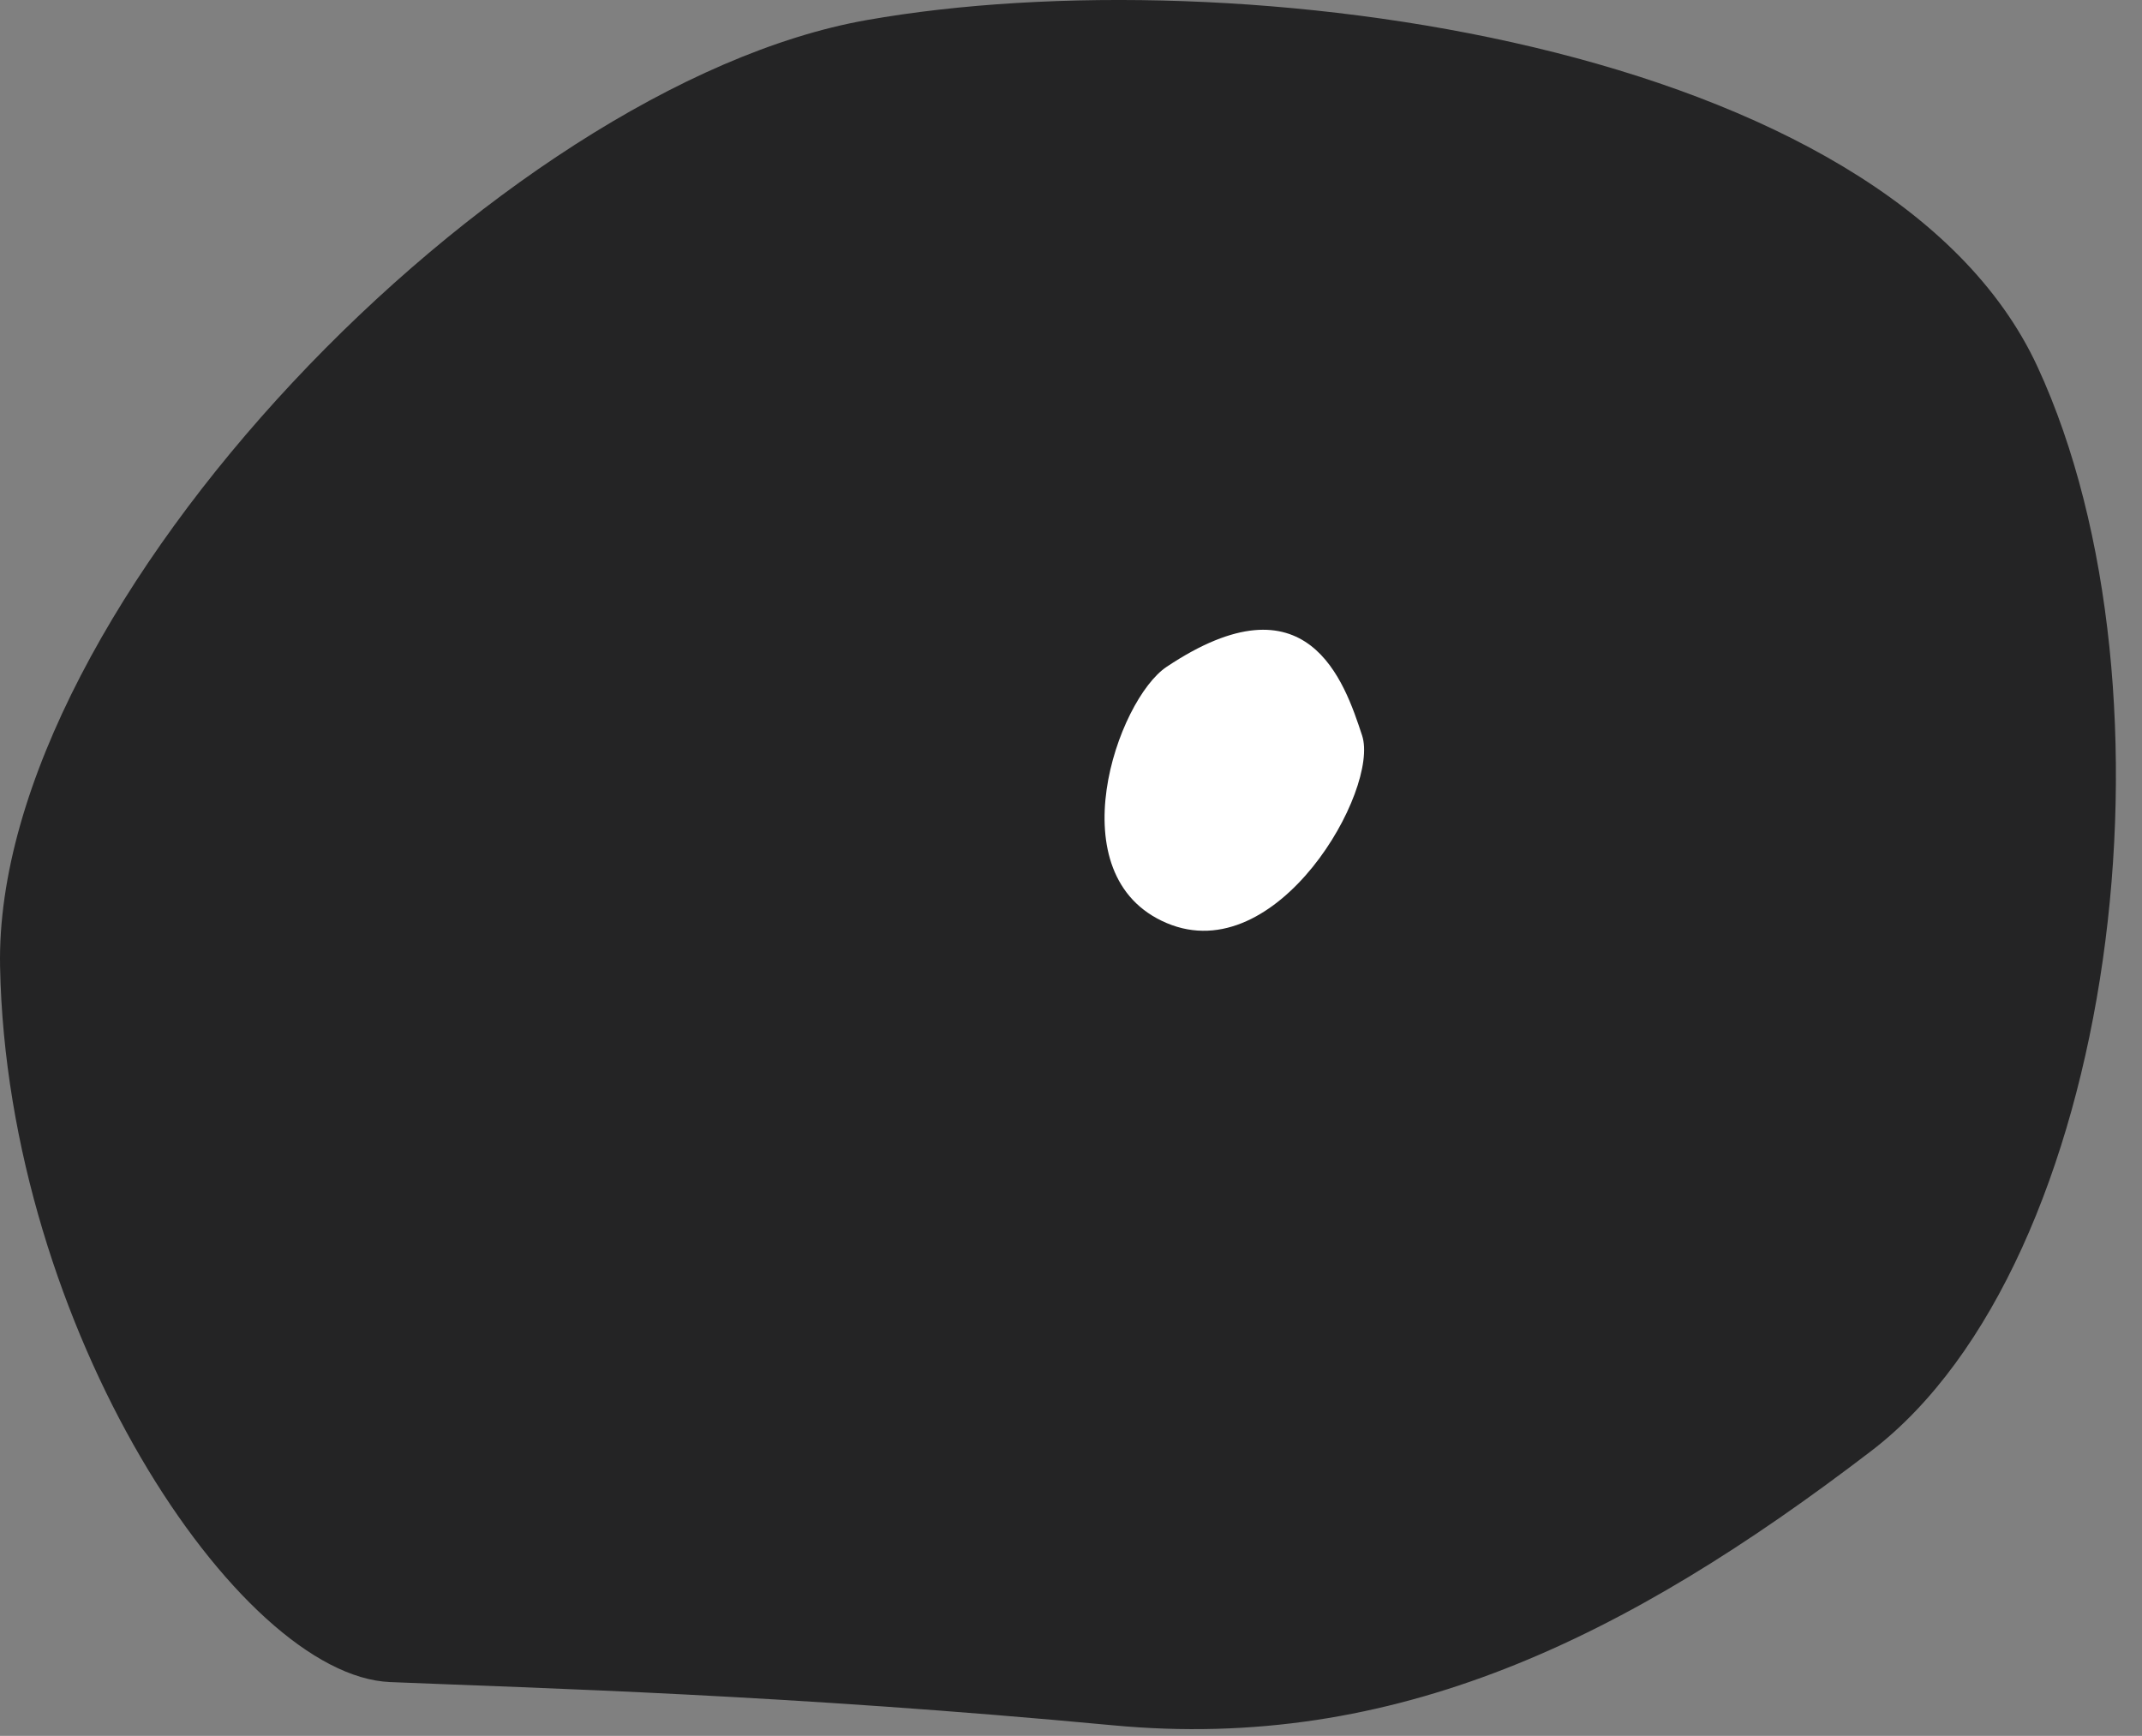
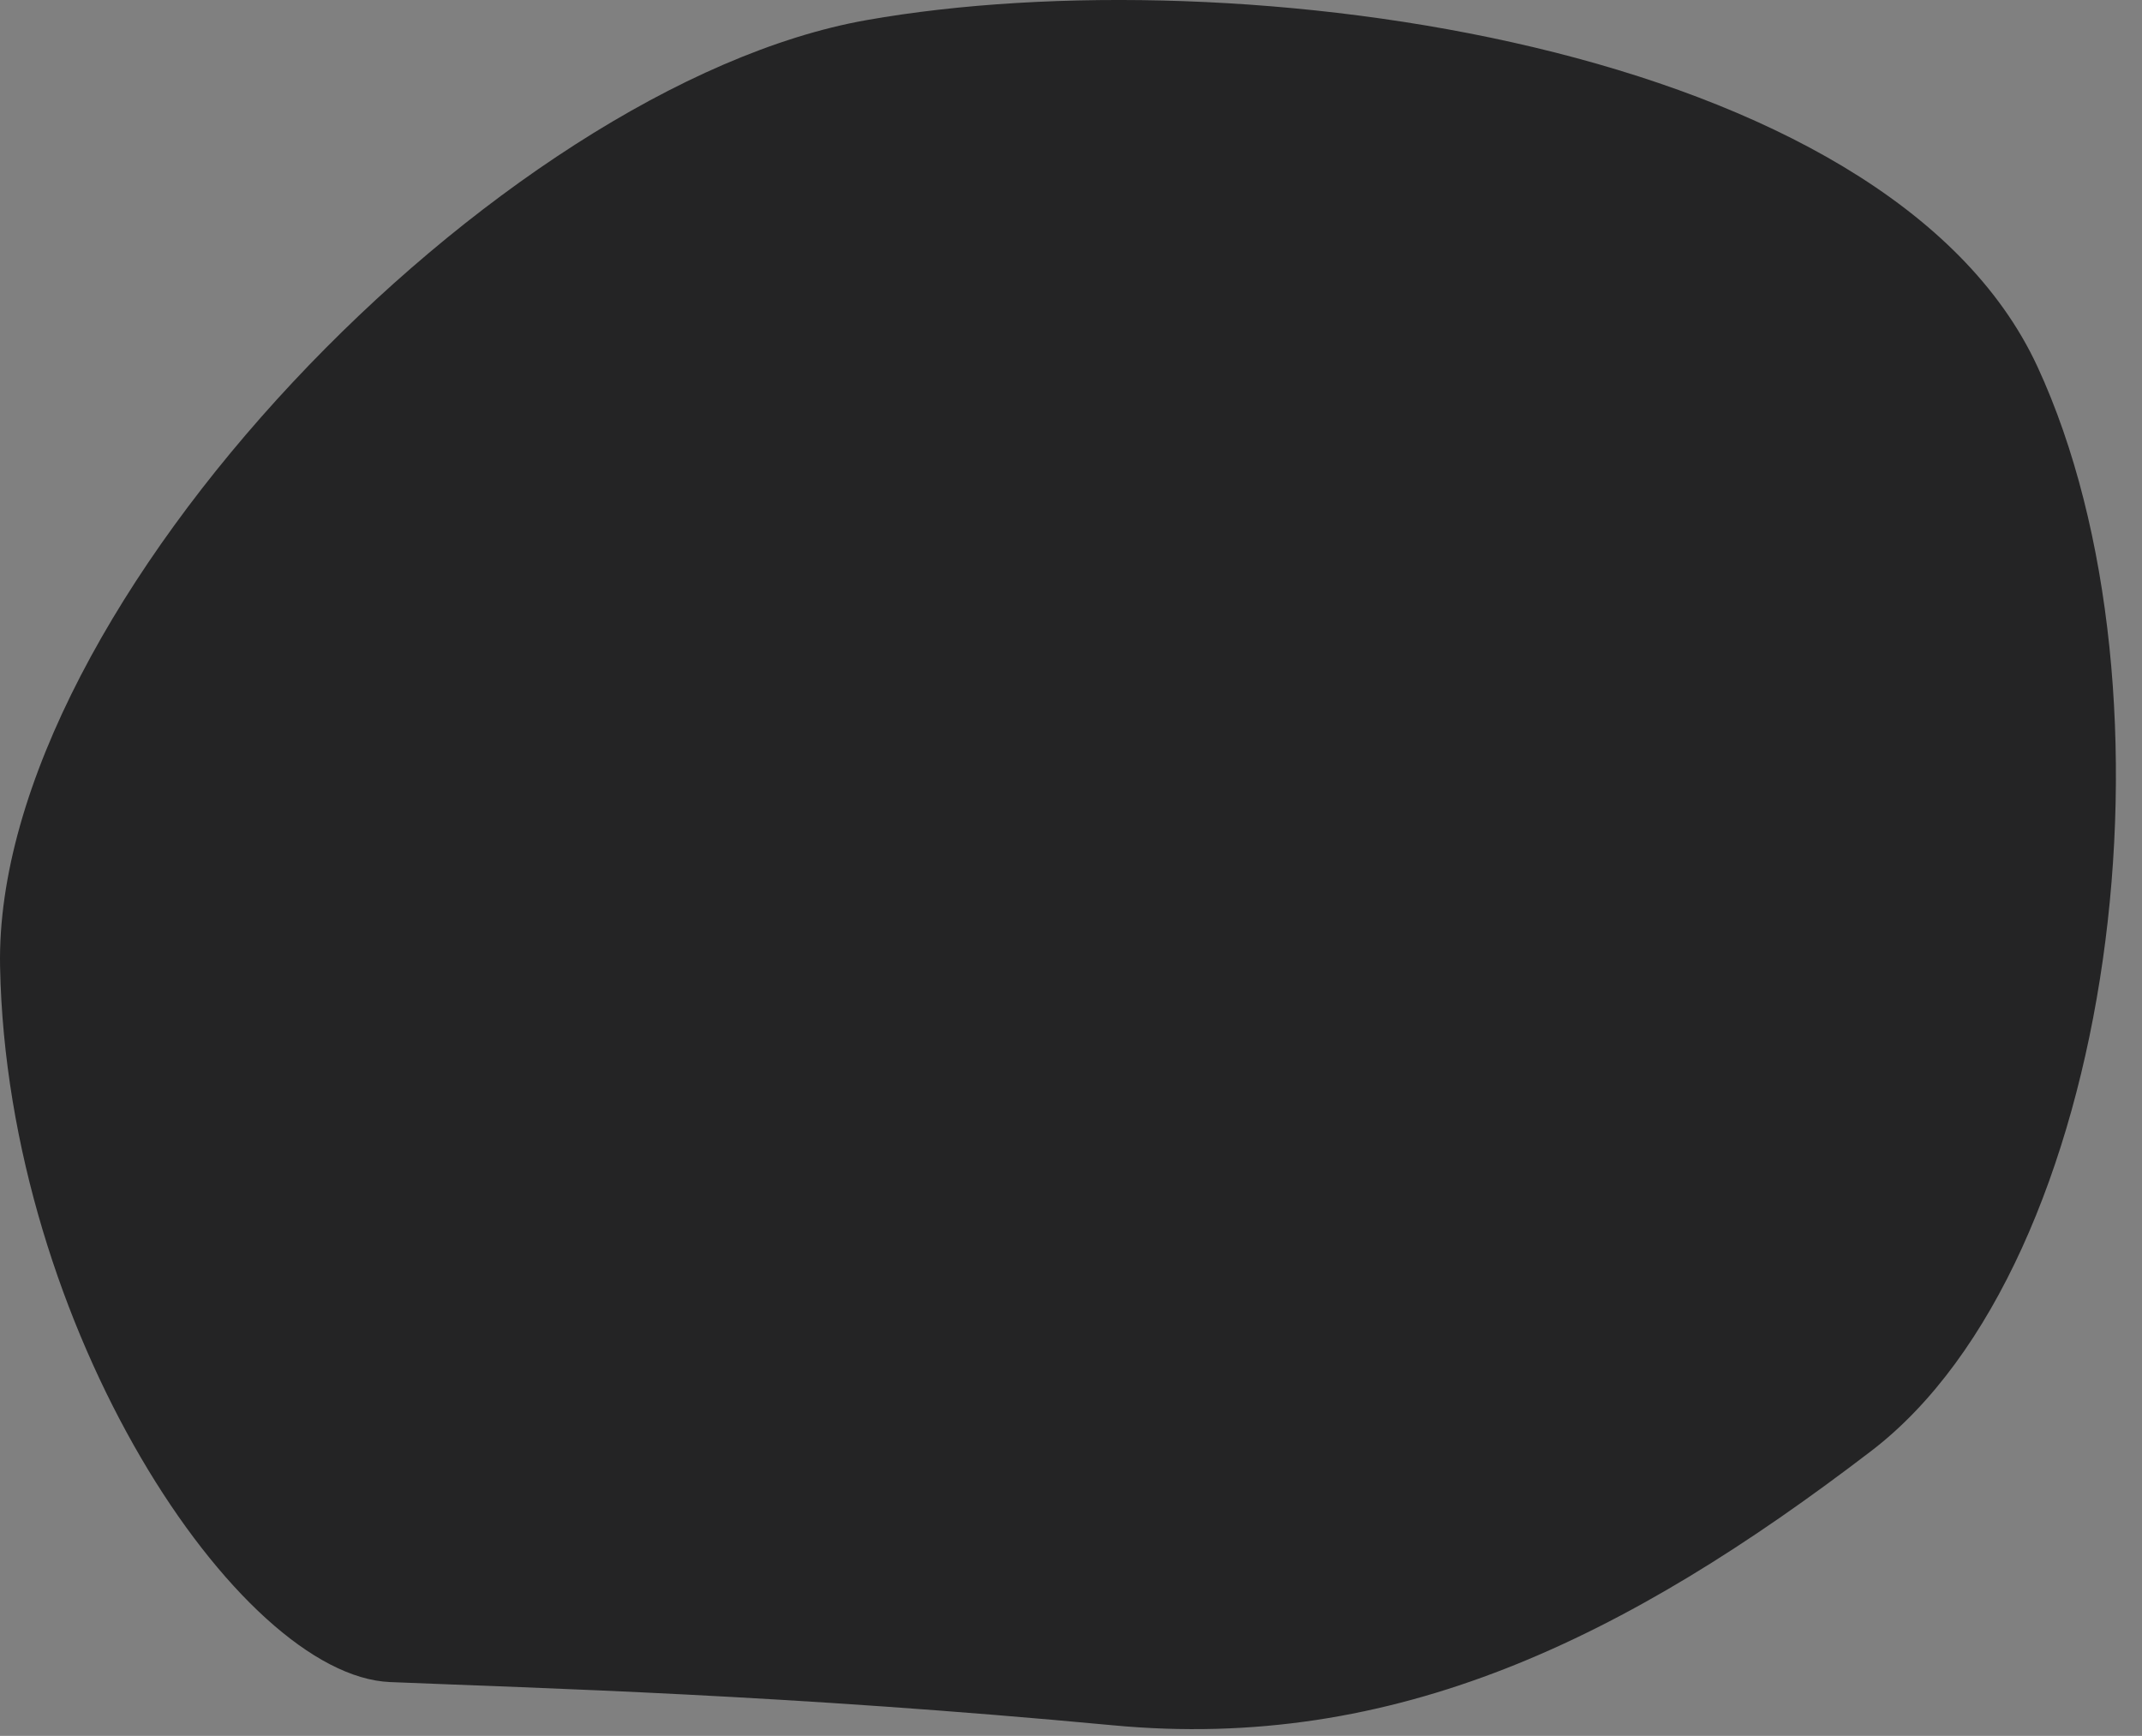
<svg xmlns="http://www.w3.org/2000/svg" width="58" height="47" viewBox="0 0 58 47" fill="none">
  <rect x="0" y="0" width="58" height="47" fill="#808080" stroke="none" />
  <path d="M30.132 46.713C21.292 45.883 14.672 45.713 10.562 45.543C6.452 45.373 0.192 35.953 0.002 26.173C-0.188 16.393 13.502 2.303 23.472 0.543C33.442 -1.217 51.112 1.143 55.172 9.933C59.232 18.723 57.322 34.193 50.672 39.283C44.022 44.373 37.762 47.433 30.132 46.713Z" fill="#242425" />
-   <path d="M31.592 18.053C30.252 18.943 28.592 23.723 31.592 24.993C34.592 26.263 37.362 21.373 36.882 19.913C36.402 18.453 35.412 15.503 31.592 18.053Z" fill="white" />
</svg>